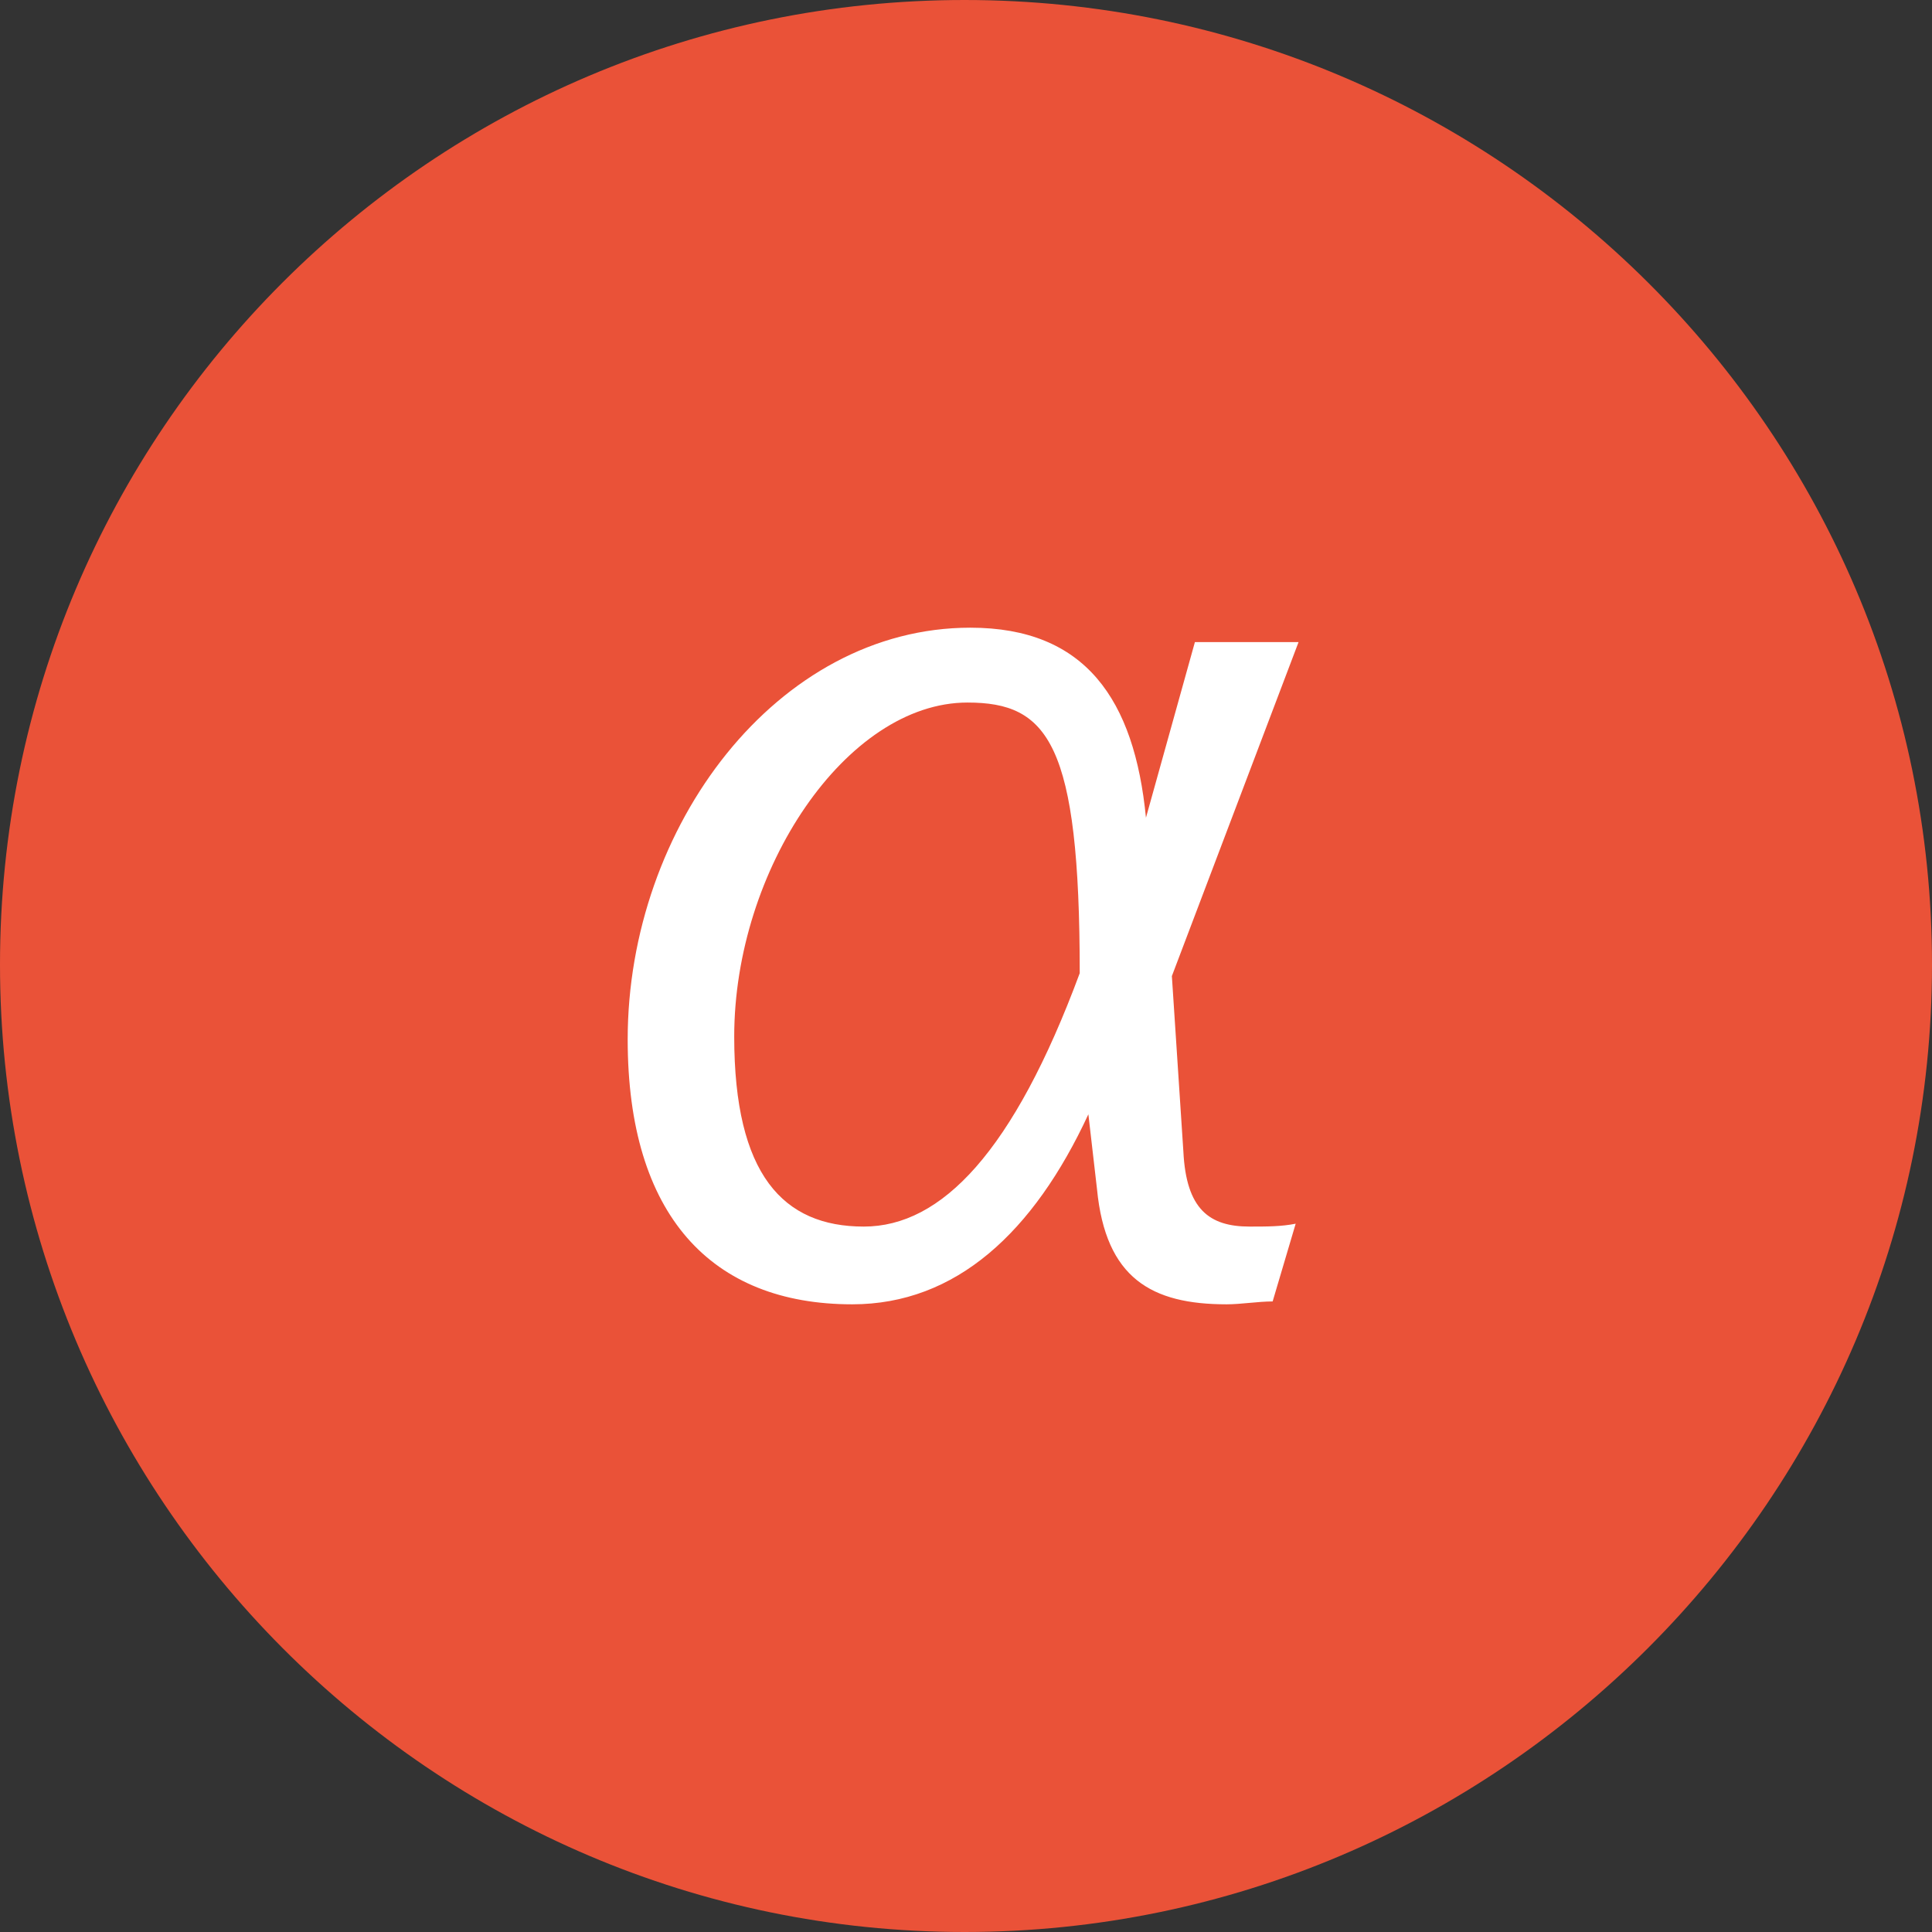
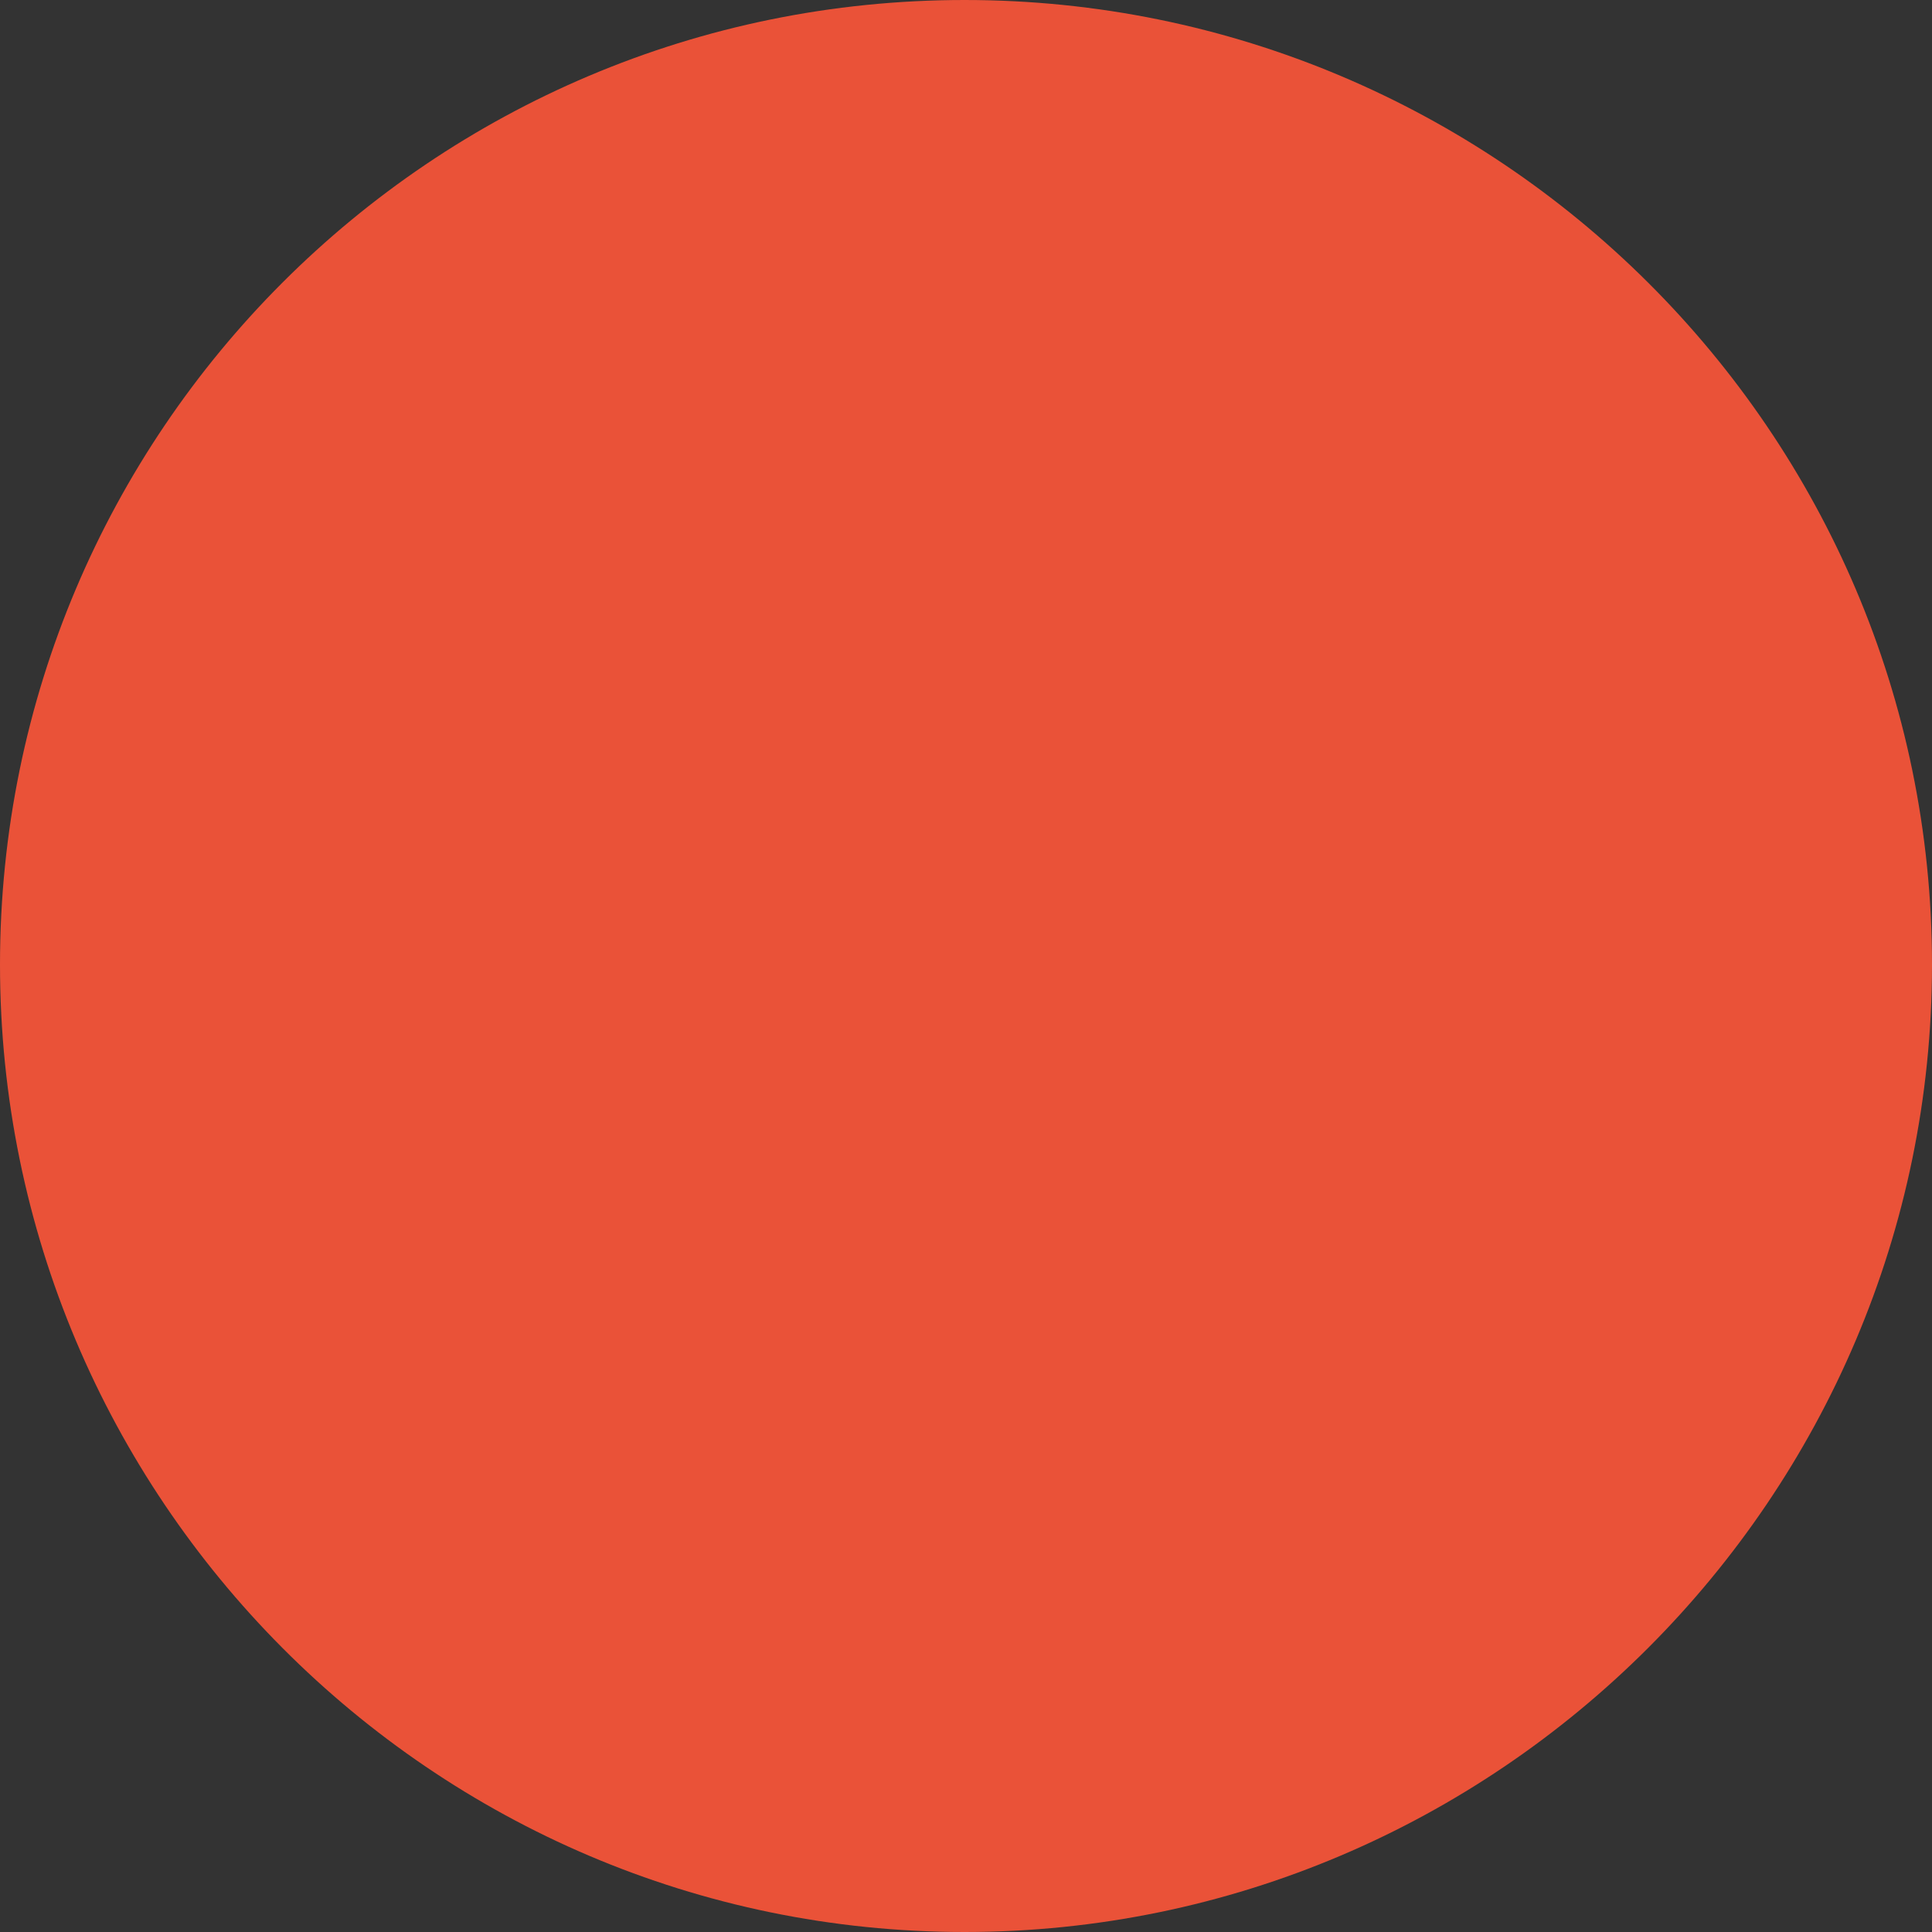
<svg xmlns="http://www.w3.org/2000/svg" version="1.1" id="レイヤー_1" x="0px" y="0px" viewBox="0 0 67.1 67.1" style="enable-background:new 0 0 67.1 67.1;" xml:space="preserve">
  <rect x="0" y="0" width="67.1" height="67.1" fill="#333333" stroke="none" />
  <style type="text/css">
	.st0{fill:#EA5238;}
	.st1{fill:#FFFFFF;}
</style>
  <g>
    <g>
      <path class="st0" d="M33.5,67.1C15,67.1,0,52,0,33.5S15,0,33.5,0C52,0,67.1,15,67.1,33.5S52,67.1,33.5,67.1z" />
    </g>
  </g>
  <g>
    <g>
-       <path class="st1" d="M40.7,33.9l0.4,6.1c0.1,2,0.9,2.6,2.3,2.6c0.6,0,1.1,0,1.6-0.1l-0.8,2.7c-0.5,0-1.1,0.1-1.6,0.1    c-2.6,0-4.2-0.9-4.5-4l-0.3-2.6c-1.9,4.1-4.6,6.6-8.2,6.6c-4.9,0-7.8-3.1-7.8-9.2c0-7.4,5.2-14.3,11.9-14.3c4,0,5.7,2.5,6.1,6.6    l1.7-6.1h3.6L40.7,33.9z M33.6,24.4c-4.2,0-8.1,5.8-8.1,11.6c0,4.8,1.7,6.6,4.5,6.6c2.7,0,5.2-2.6,7.5-8.8    C37.5,25.8,36.4,24.4,33.6,24.4z" />
-     </g>
+       </g>
  </g>
</svg>